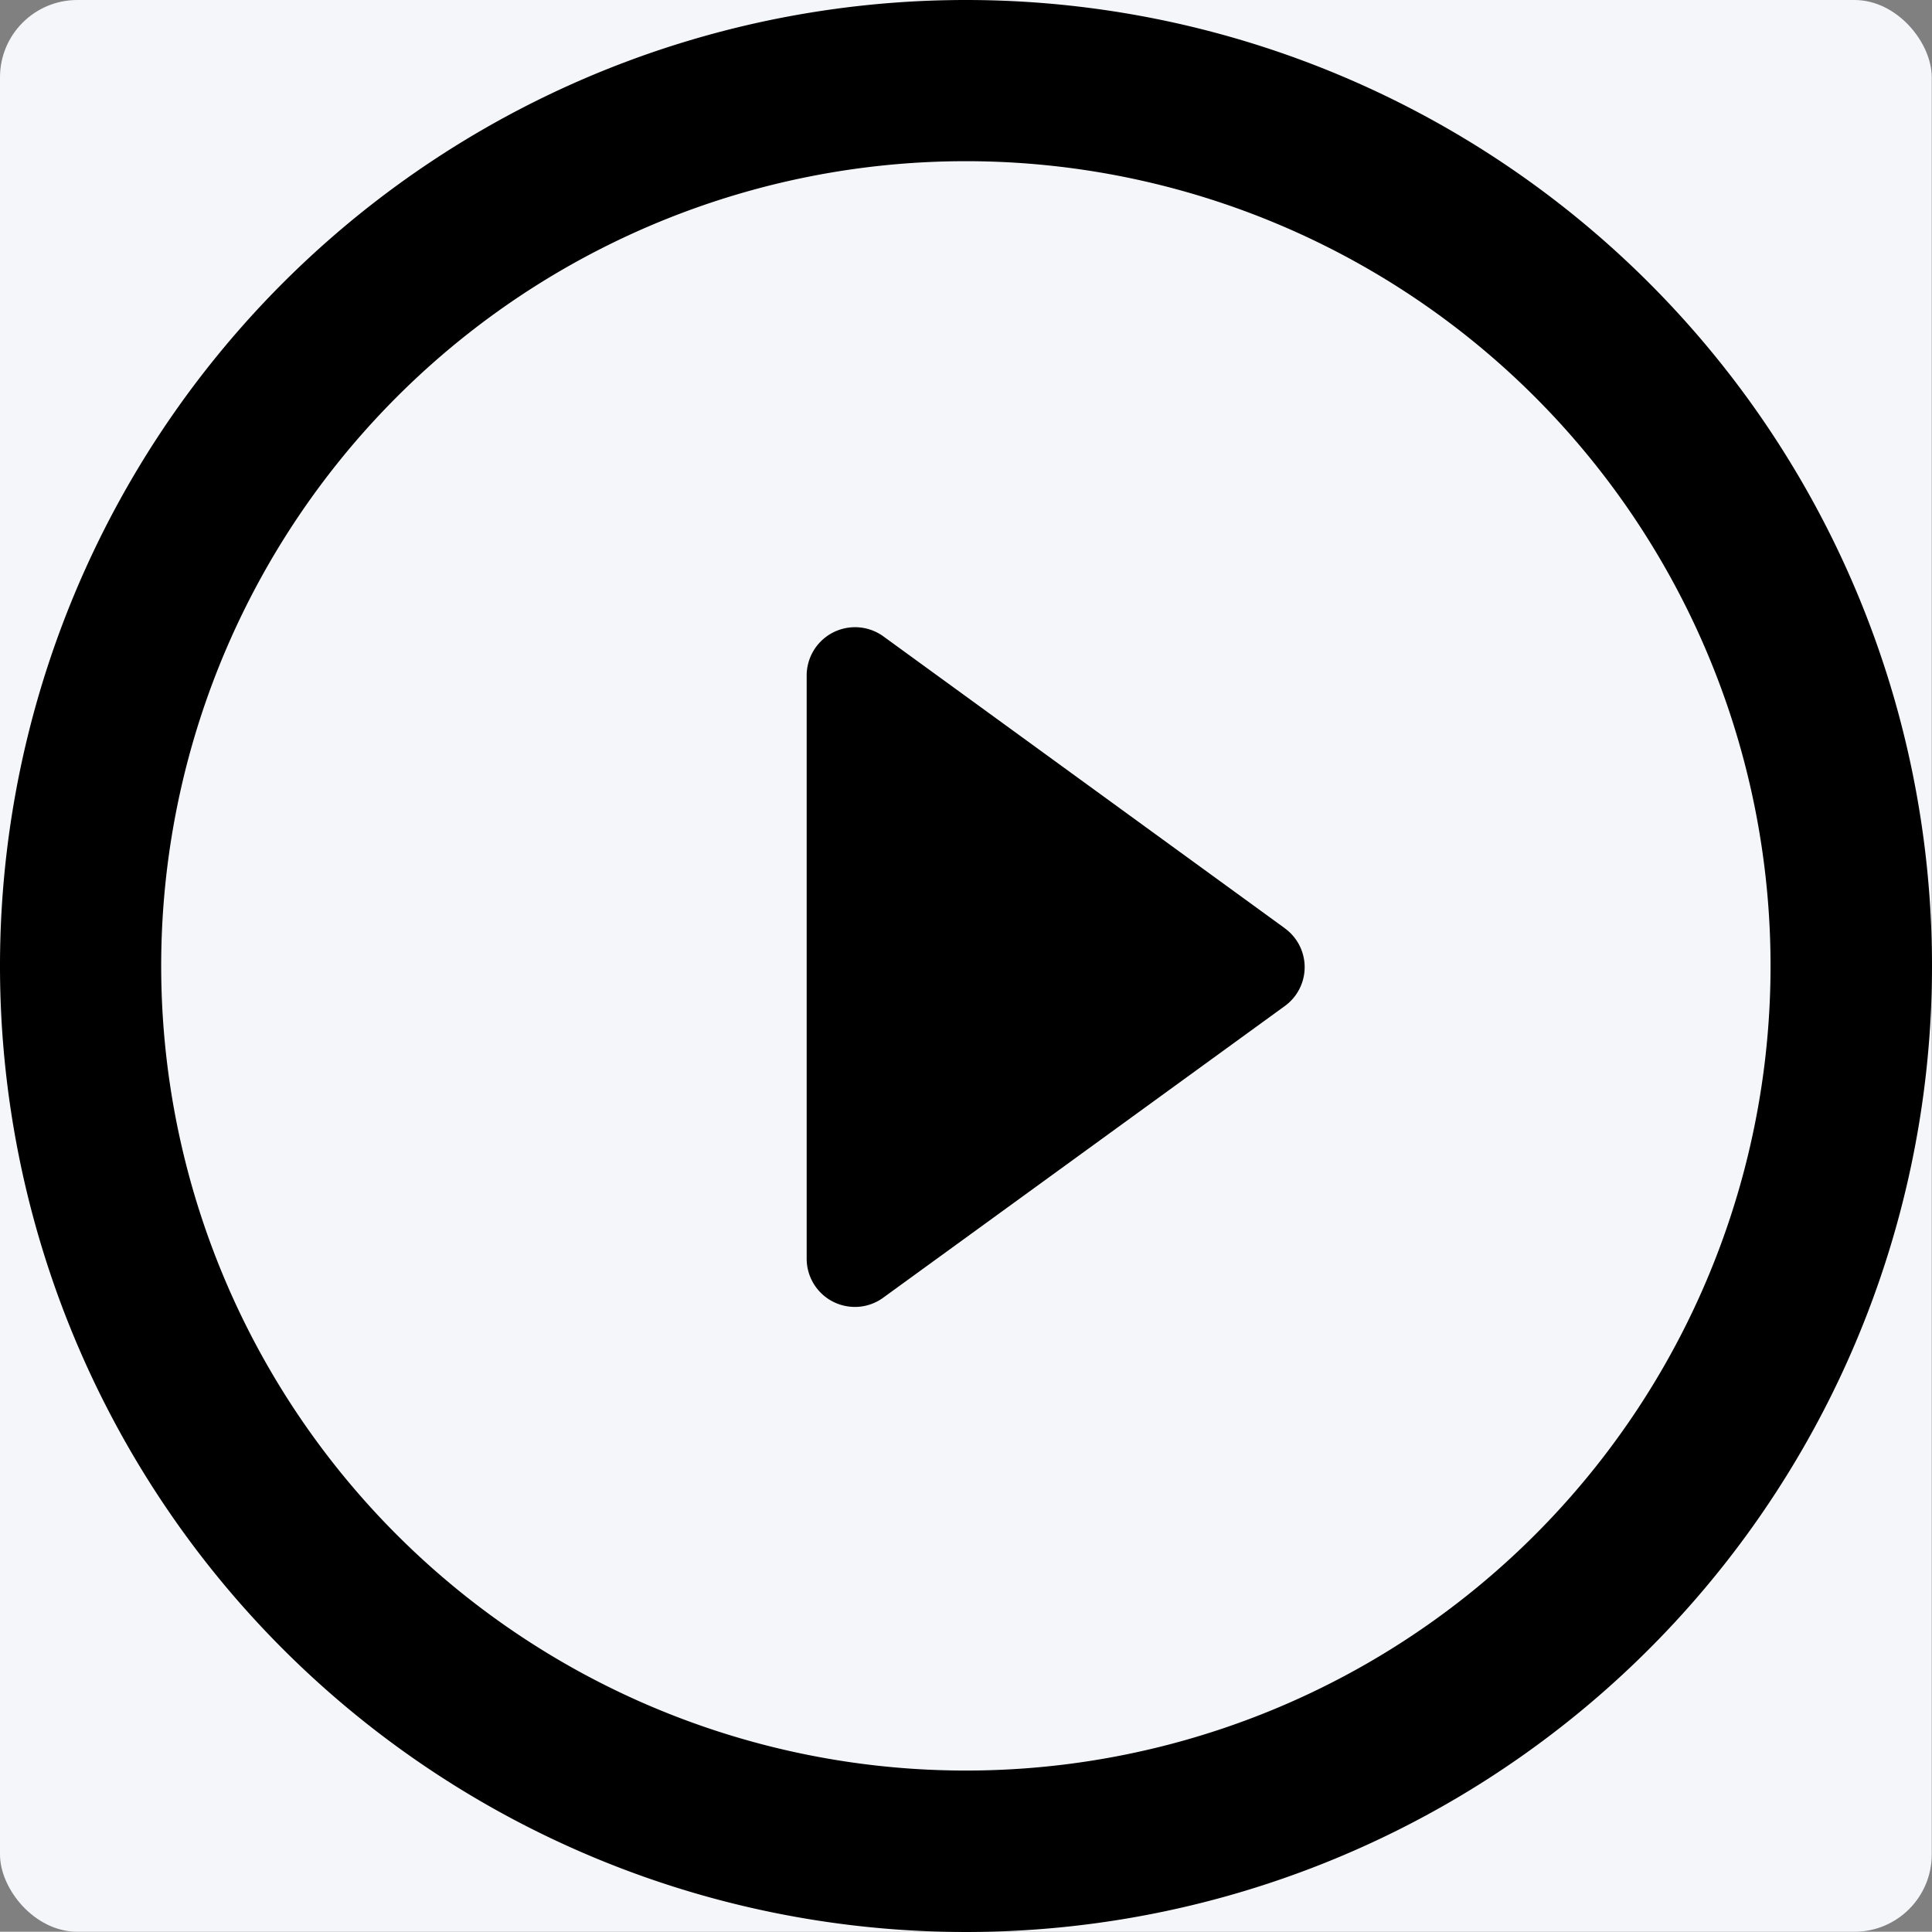
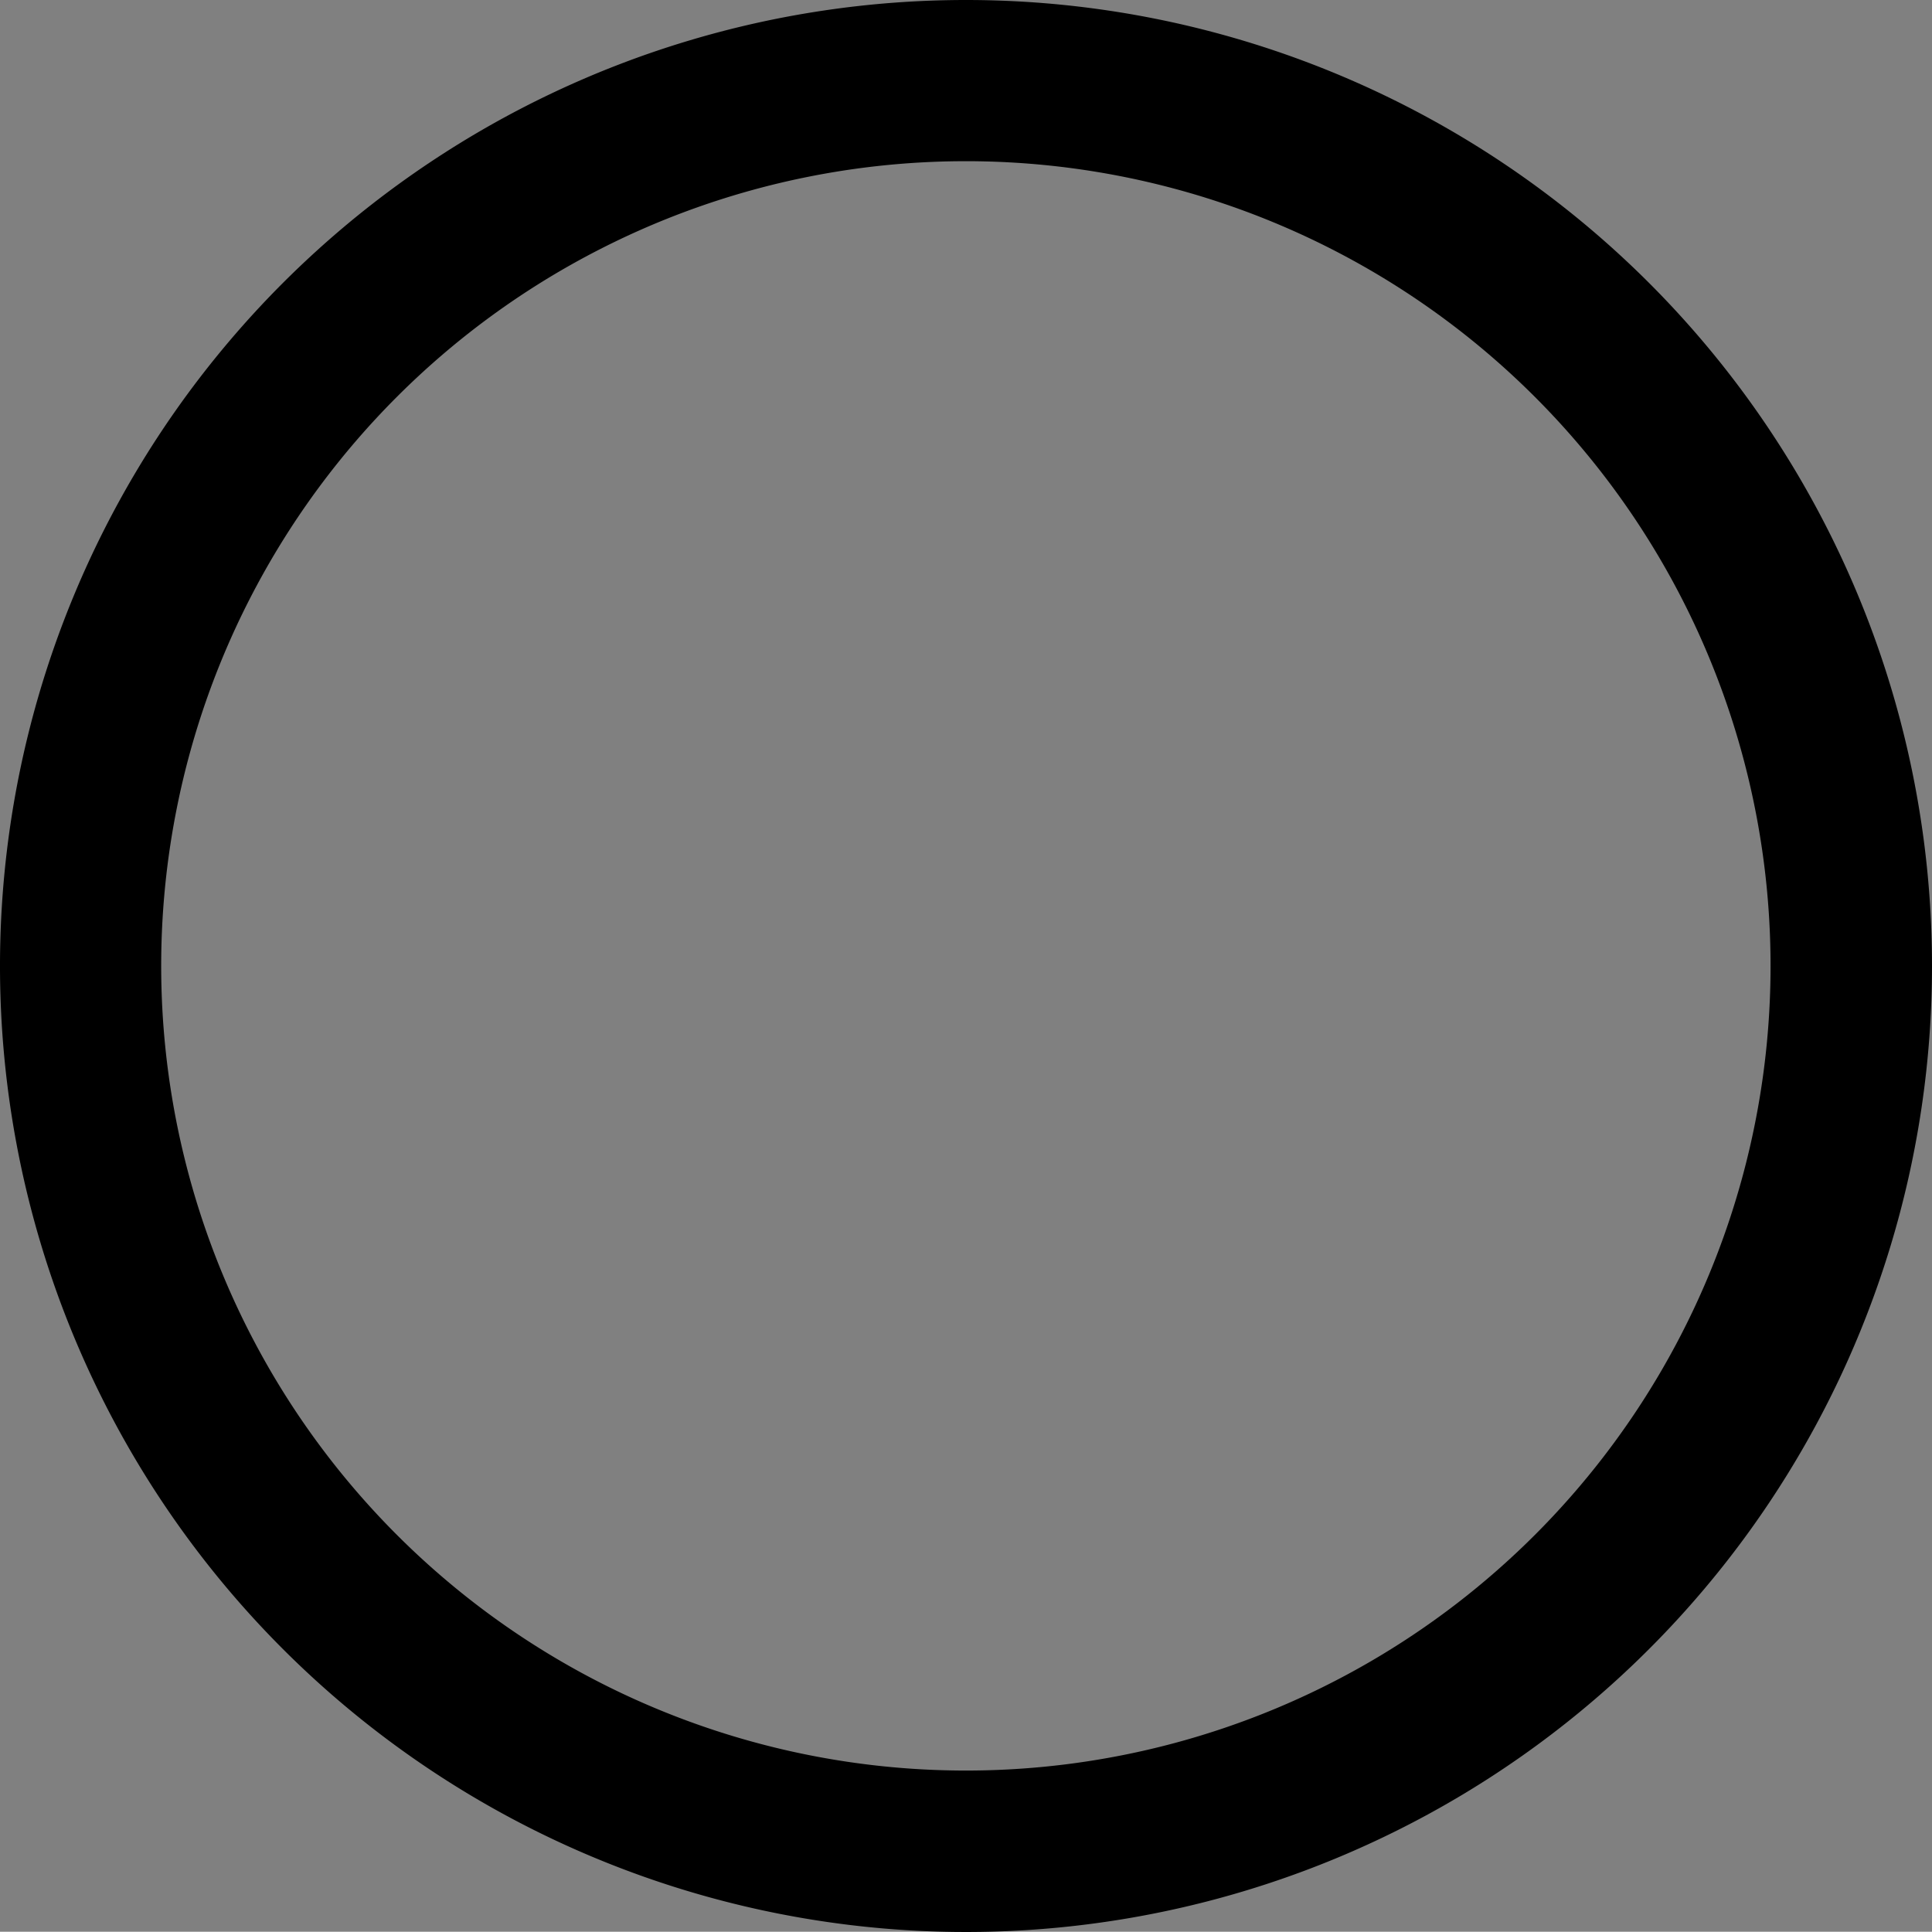
<svg xmlns="http://www.w3.org/2000/svg" id="Capa_1" data-name="Capa 1" viewBox="0 0 300 299.96">
  <rect x="0" y="0" width="300" height="299.96" fill="#808080" stroke="none" />
  <defs>
    <style>.cls-1{fill:#f4f6f9;}</style>
  </defs>
  <title>animation</title>
-   <rect class="cls-1" width="299.96" height="299.96" rx="12" ry="12" />
-   <path d="M199.48,144.12,137.19,98.83a7.51,7.51,0,0,0-11.93,6.06v90.54a7.49,7.49,0,0,0,4.1,6.7,7.57,7.57,0,0,0,3.41.81,7.47,7.47,0,0,0,4.41-1.46l62.29-45.24a7.45,7.45,0,0,0,0-12.12Z" />
  <path d="M150,0A150,150,0,1,0,300,150,150,150,0,0,0,150,0Zm0,274.93A124.95,124.95,0,1,1,274.93,150,124.93,124.93,0,0,1,150,274.93Z" />
</svg>